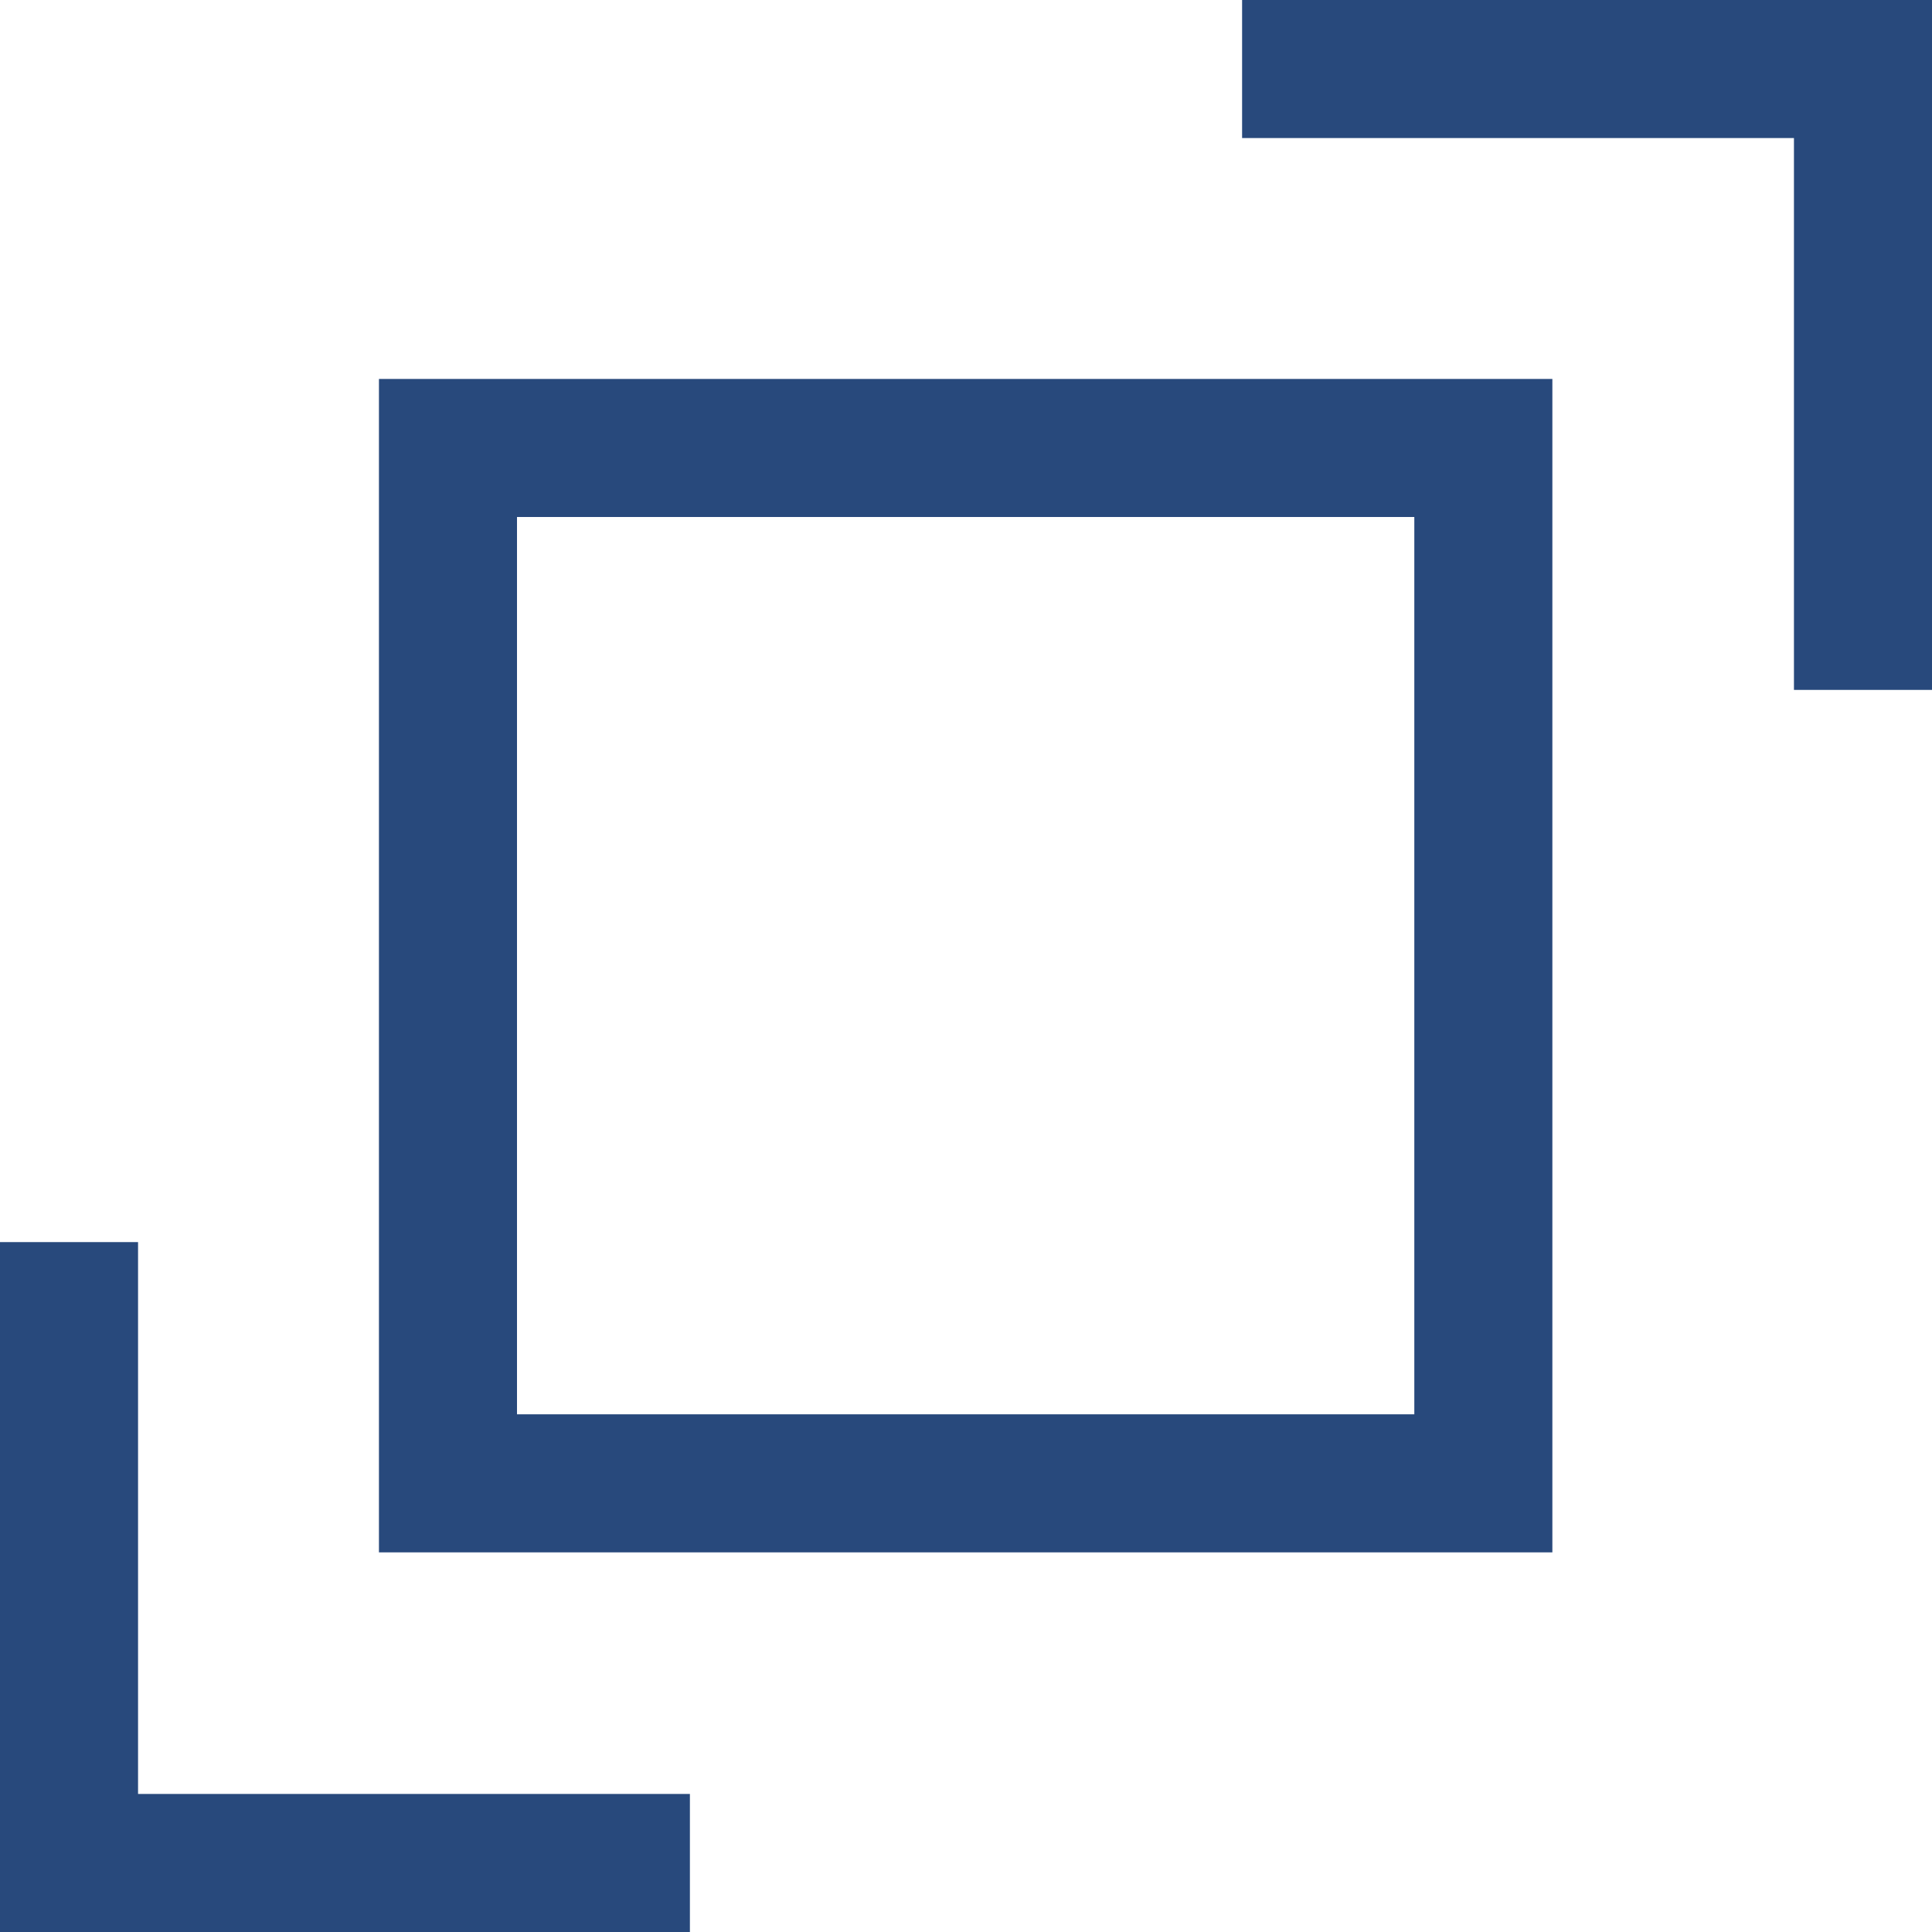
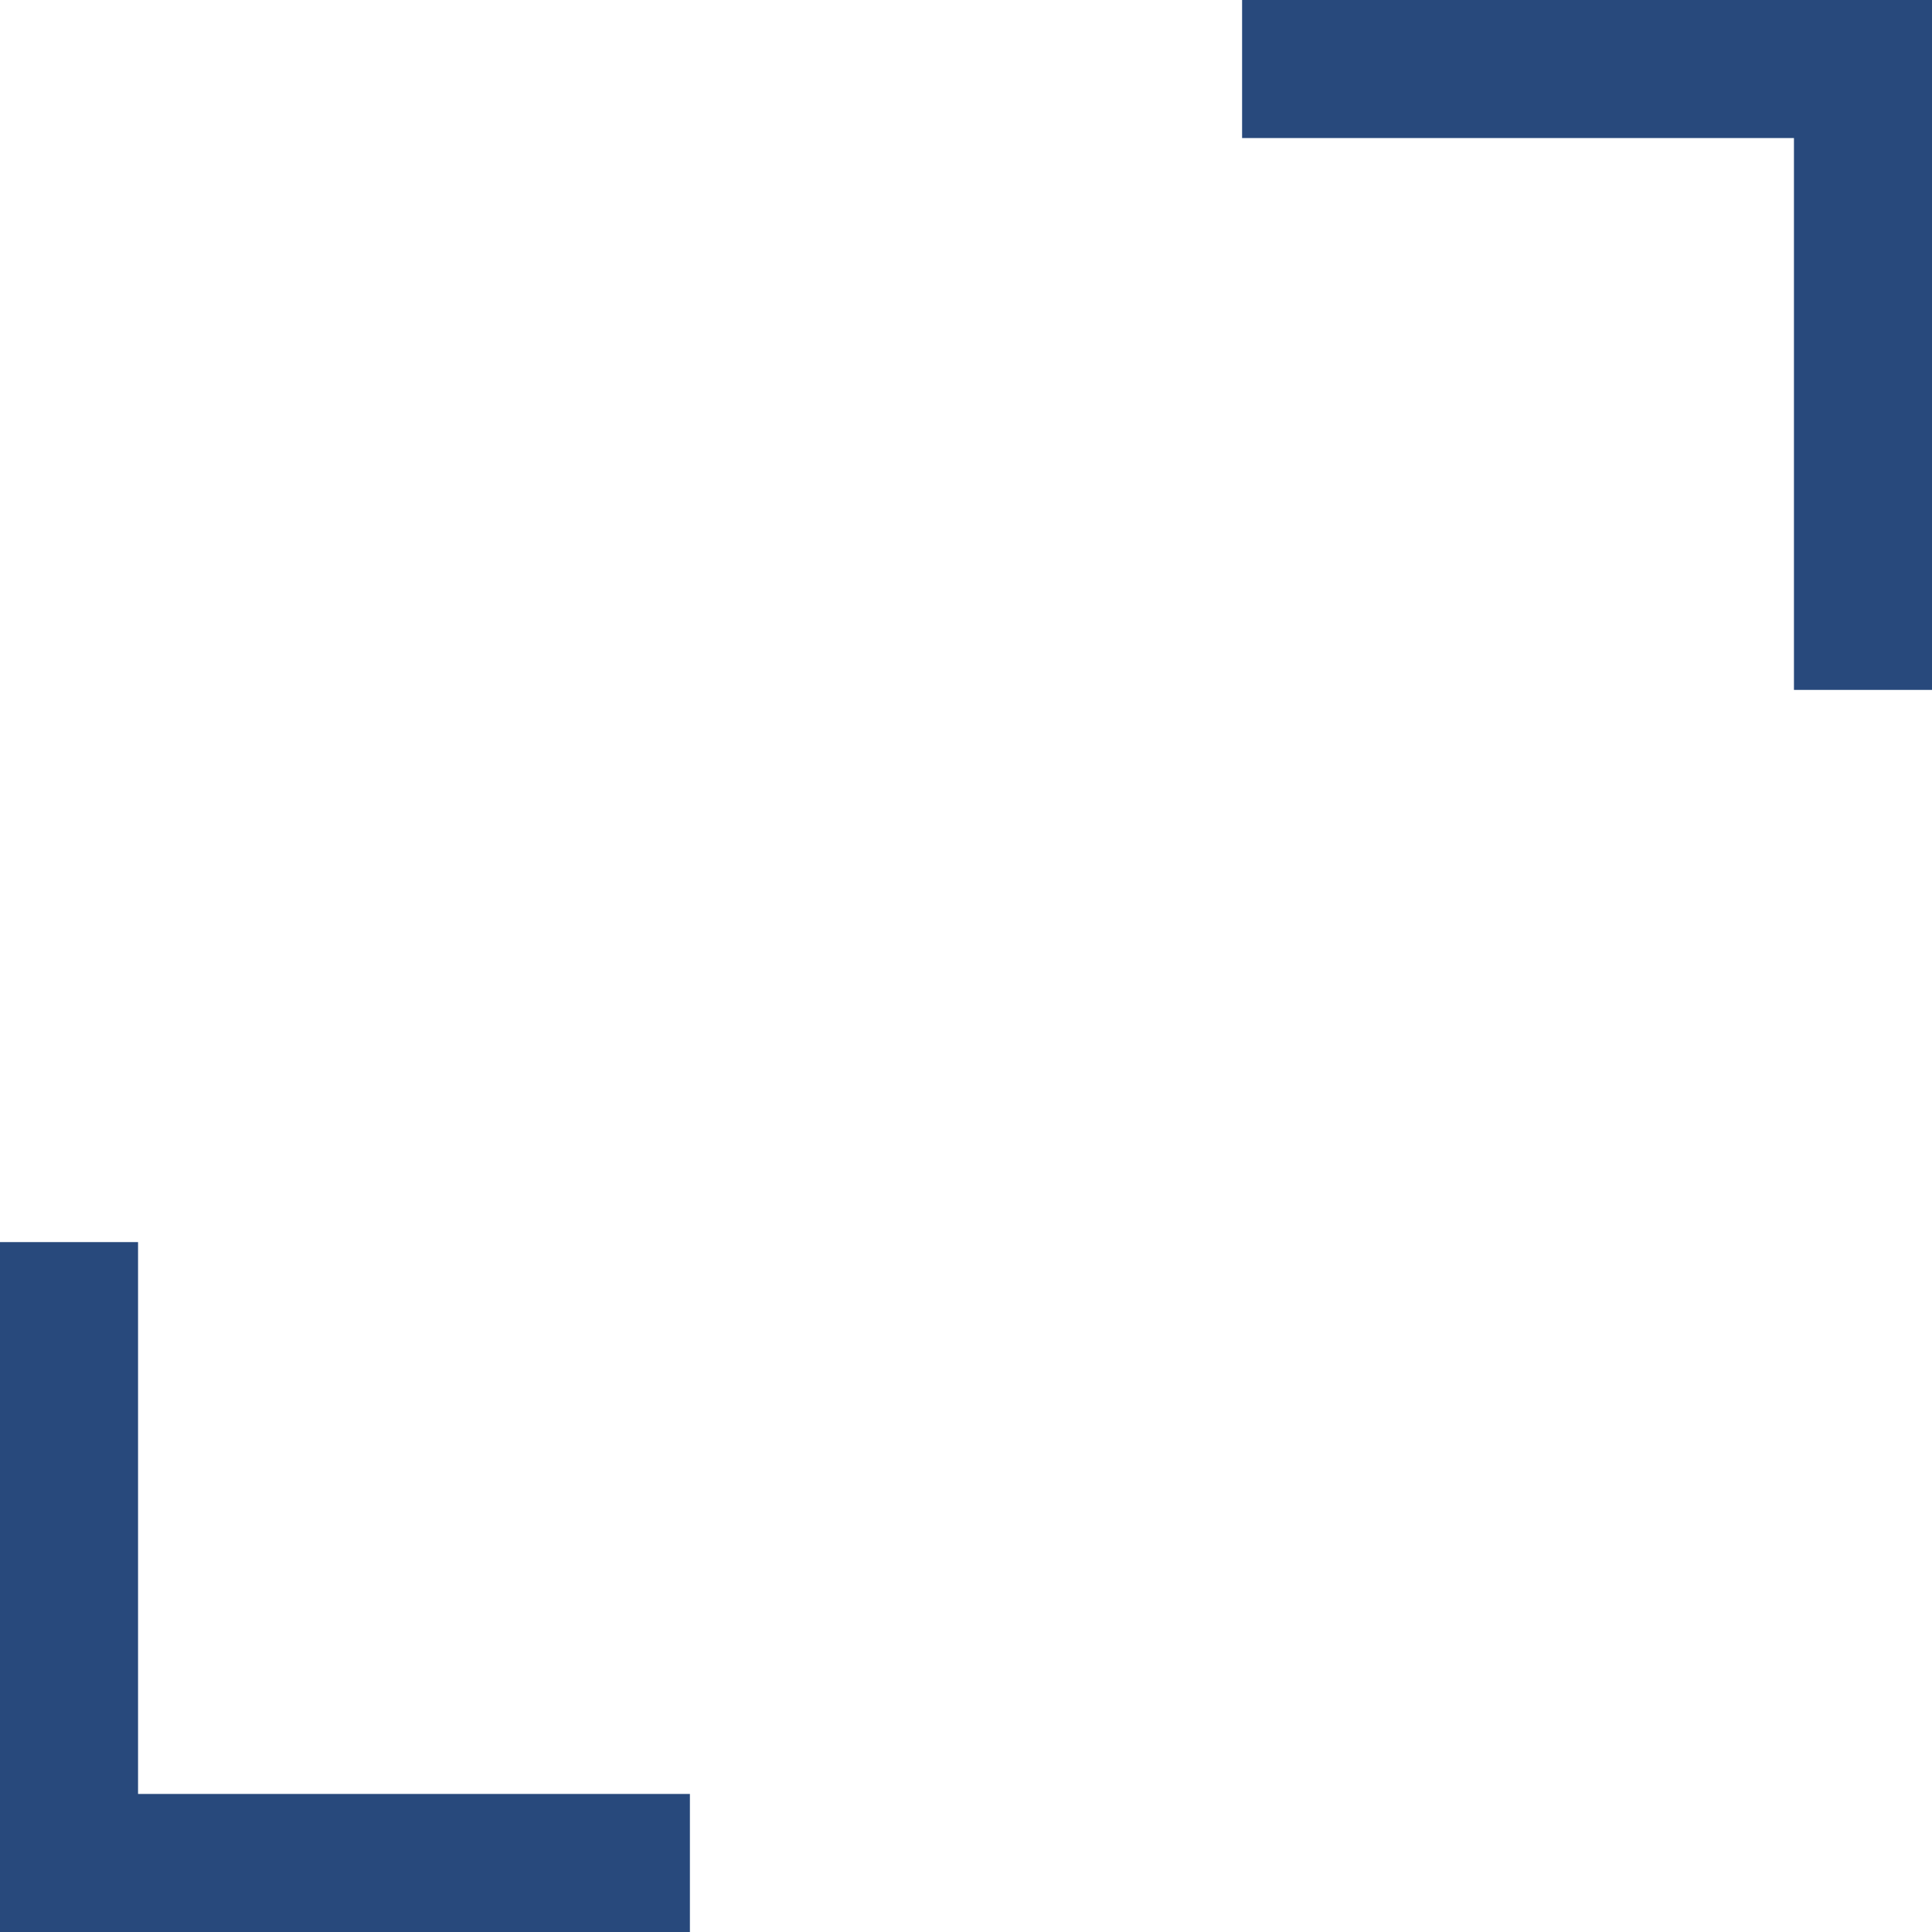
<svg xmlns="http://www.w3.org/2000/svg" viewBox="0 0 55.98 55.98">
  <g fill="#28497c">
-     <path d="M10.98 44.98h34v-34h-34v34Zm4-30h26v26h-26v-26Z" />
    <path d="M35.99 0v4h15.99v15.99h4V0H35.99zM4 35.99H0v19.99h19.99v-4H4V35.99z" />
  </g>
</svg>